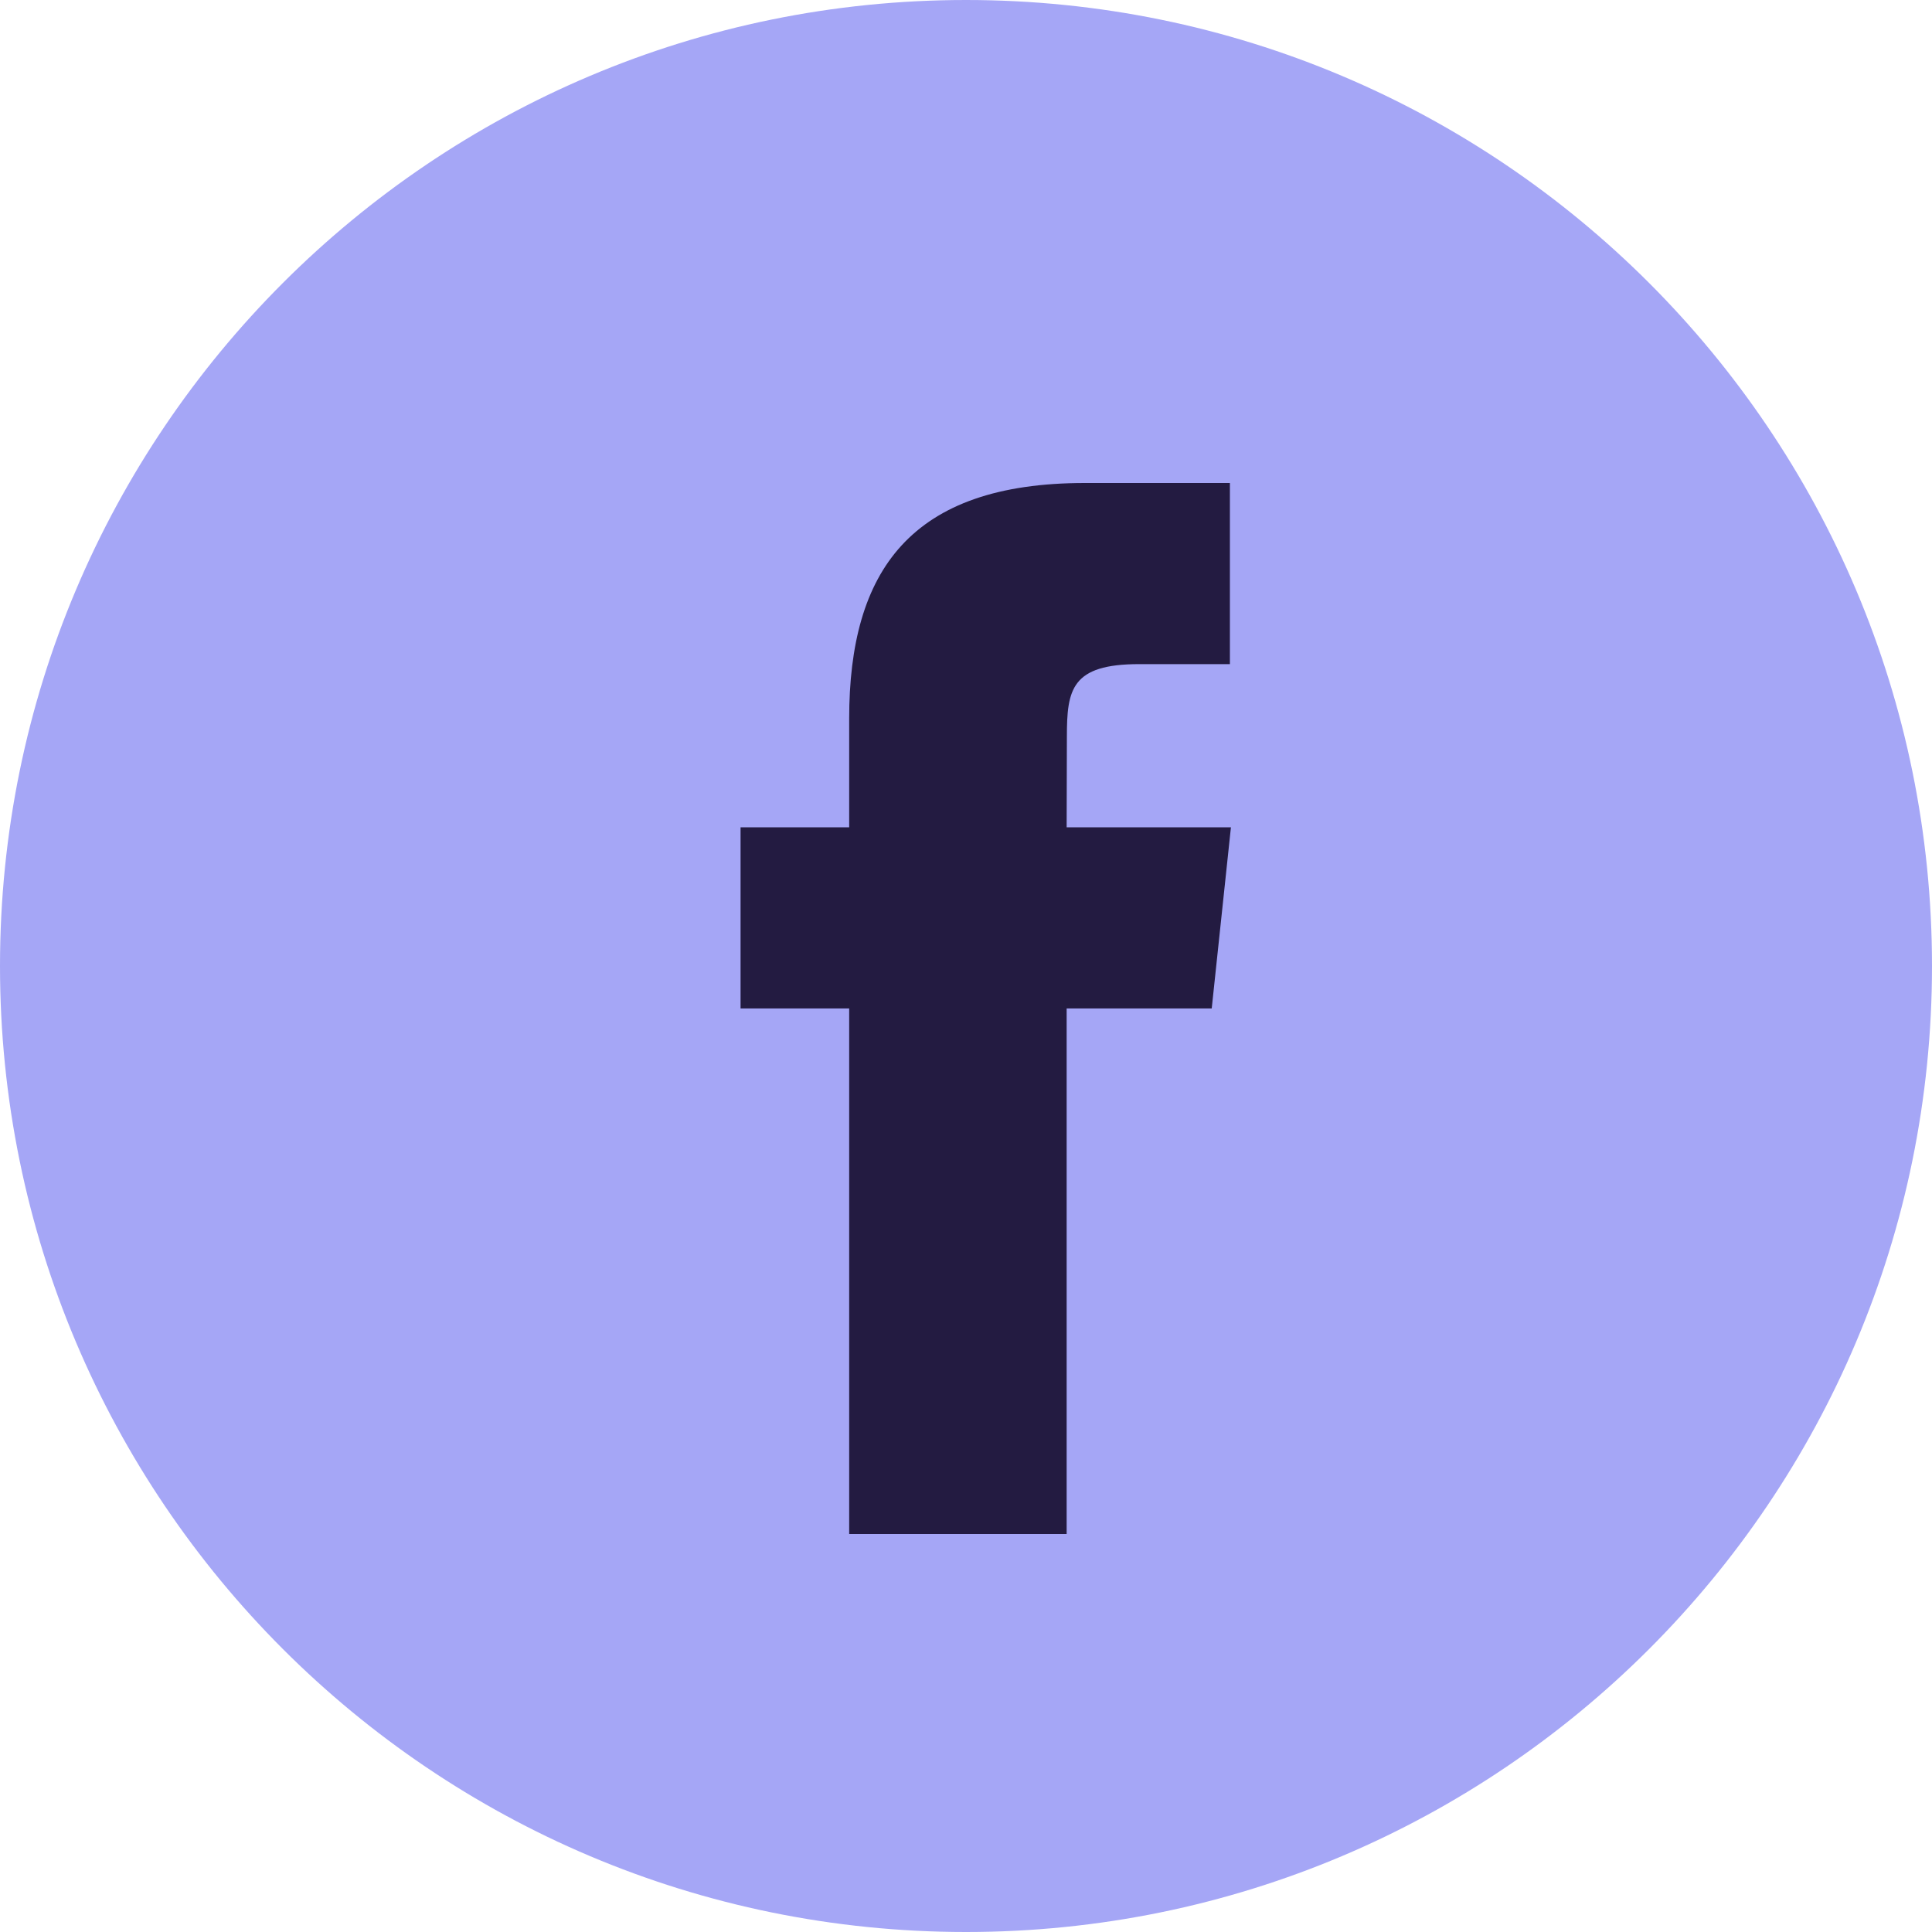
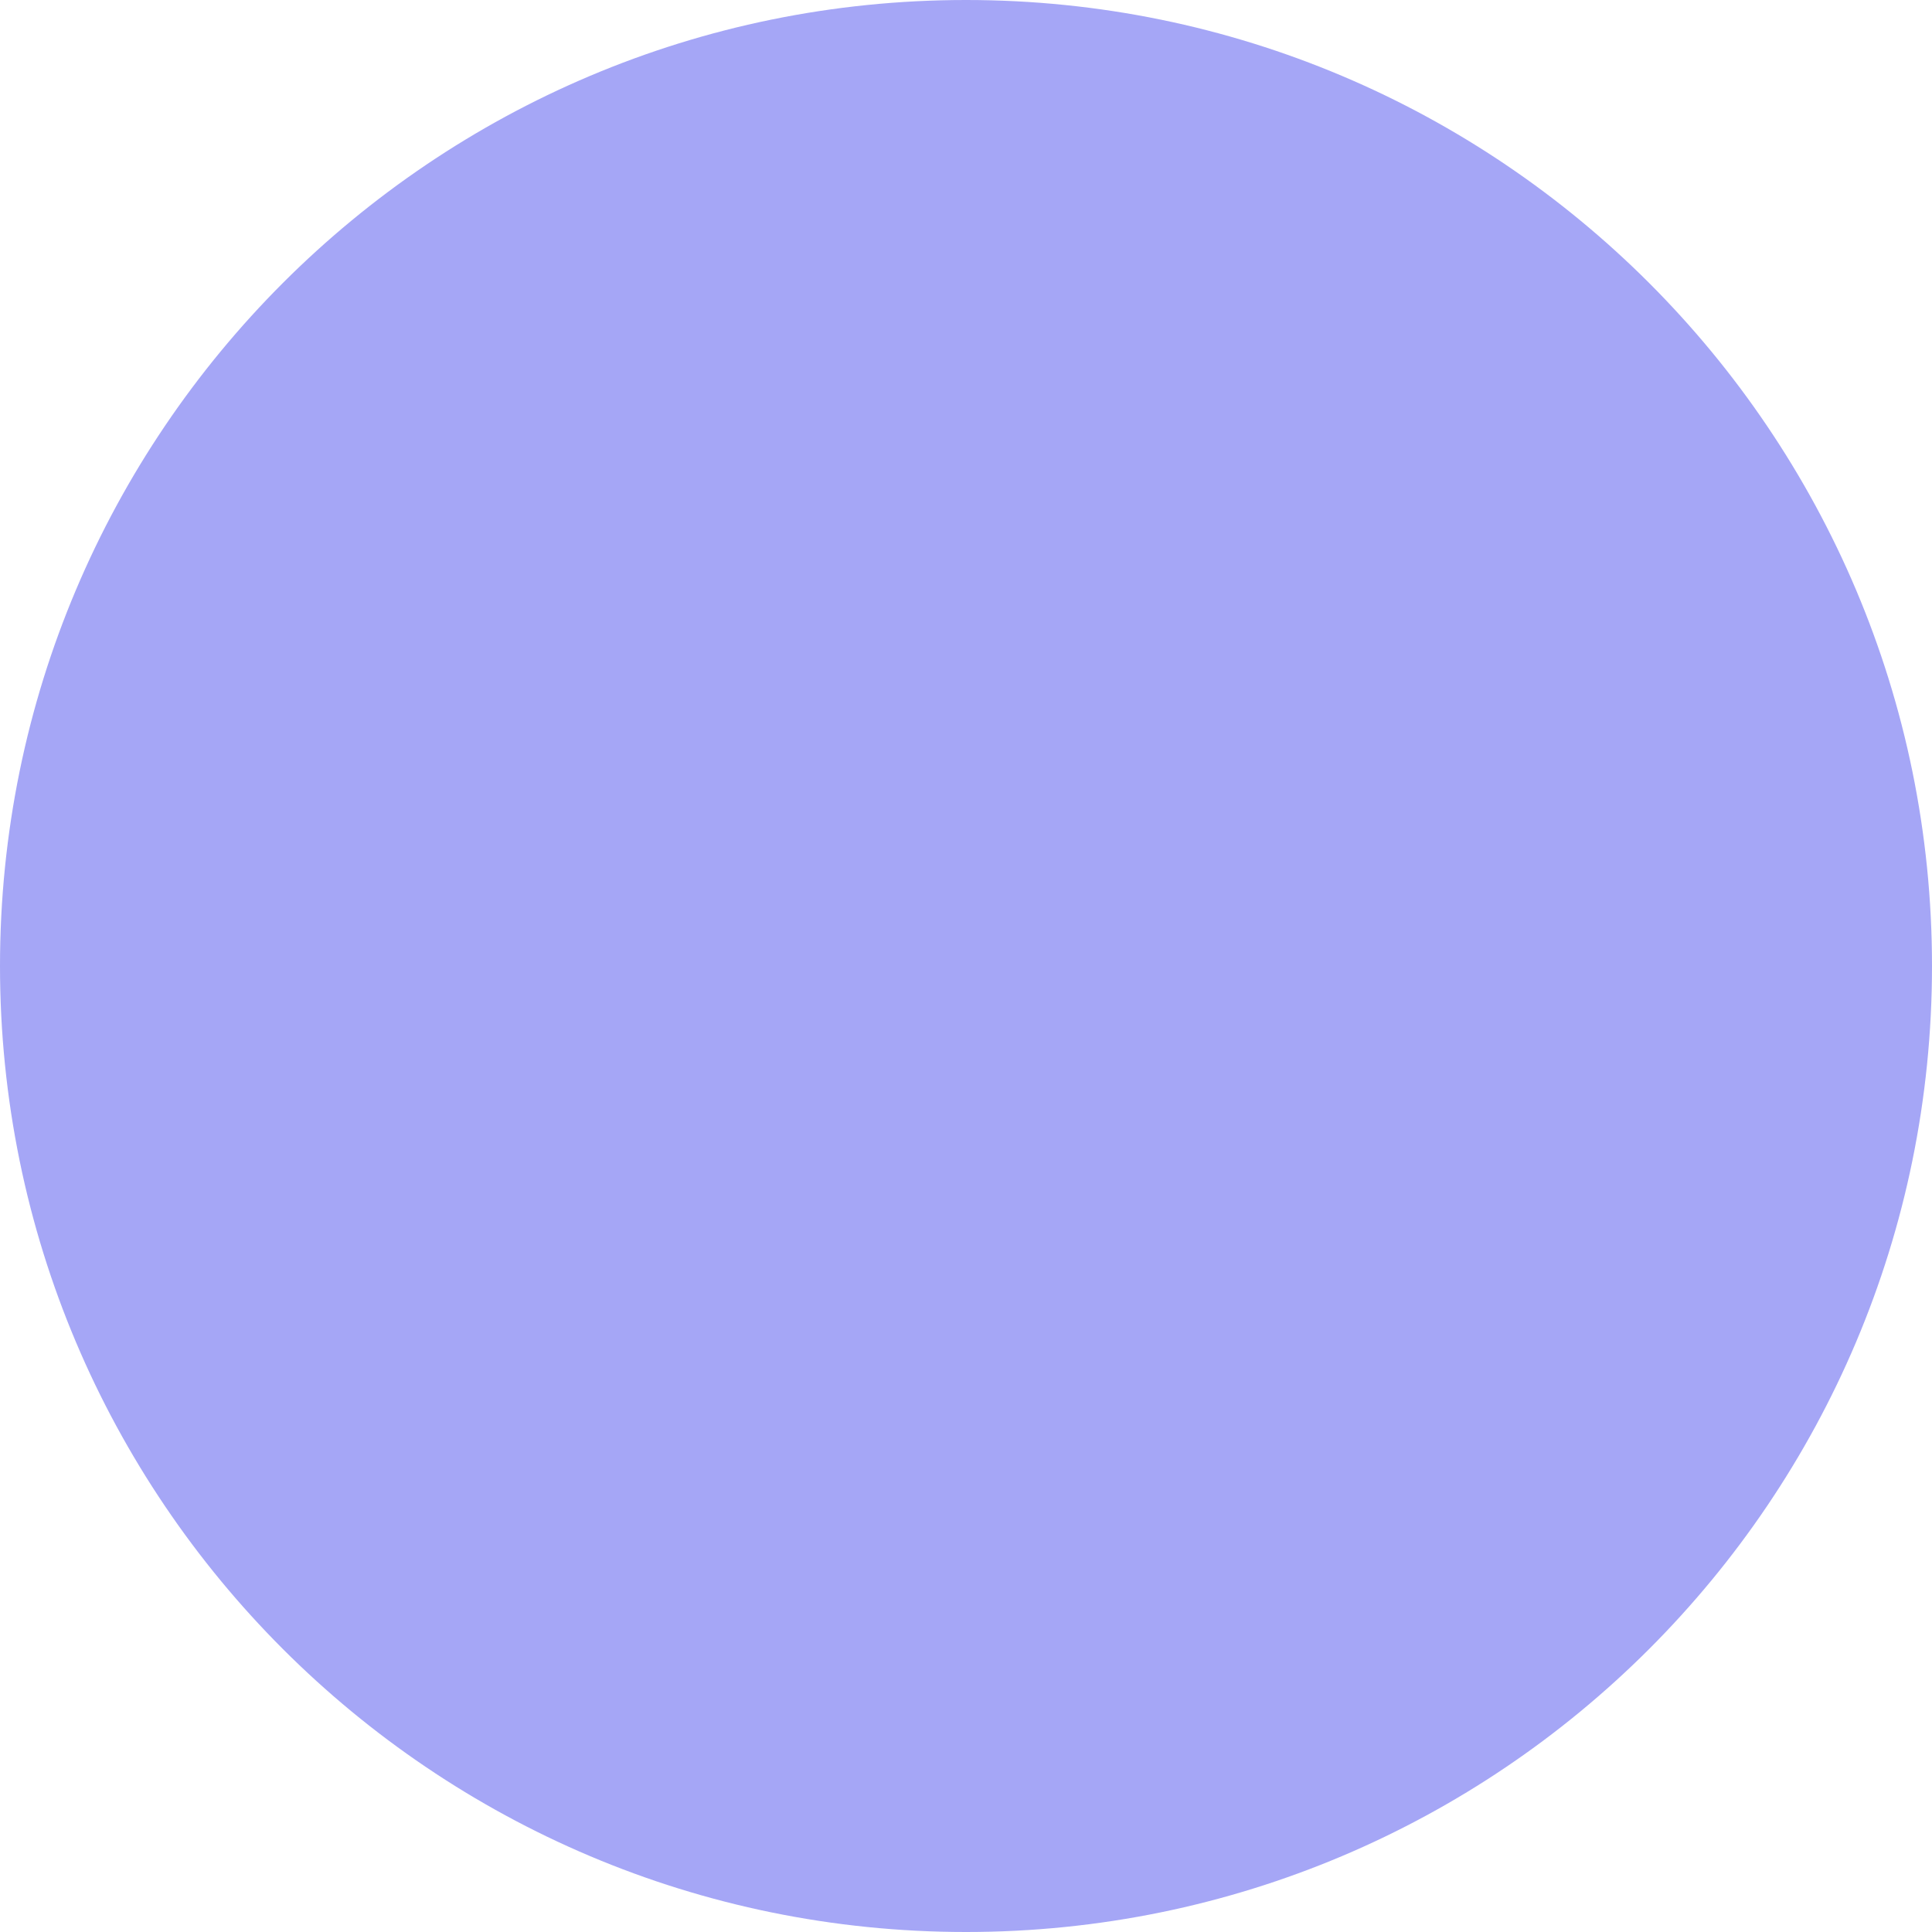
<svg xmlns="http://www.w3.org/2000/svg" width="32" height="32" viewBox="0 0 32 32" fill="none">
  <path fill-rule="evenodd" clip-rule="evenodd" d="M0 16C0 7.163 7.163 0 16 0C24.837 0 32 7.163 32 16C32 24.837 24.837 32 16 32C7.163 32 0 24.837 0 16Z" fill="#A5A6F6" />
-   <path fill-rule="evenodd" clip-rule="evenodd" d="M17.667 25.408V16.703H20.07L20.388 13.703H17.667L17.671 12.202C17.671 11.419 17.745 11 18.869 11H20.371V8H17.968C15.081 8 14.065 9.455 14.065 11.902V13.703H12.266V16.703H14.065V25.408H17.667Z" fill="#231B41" />
</svg>